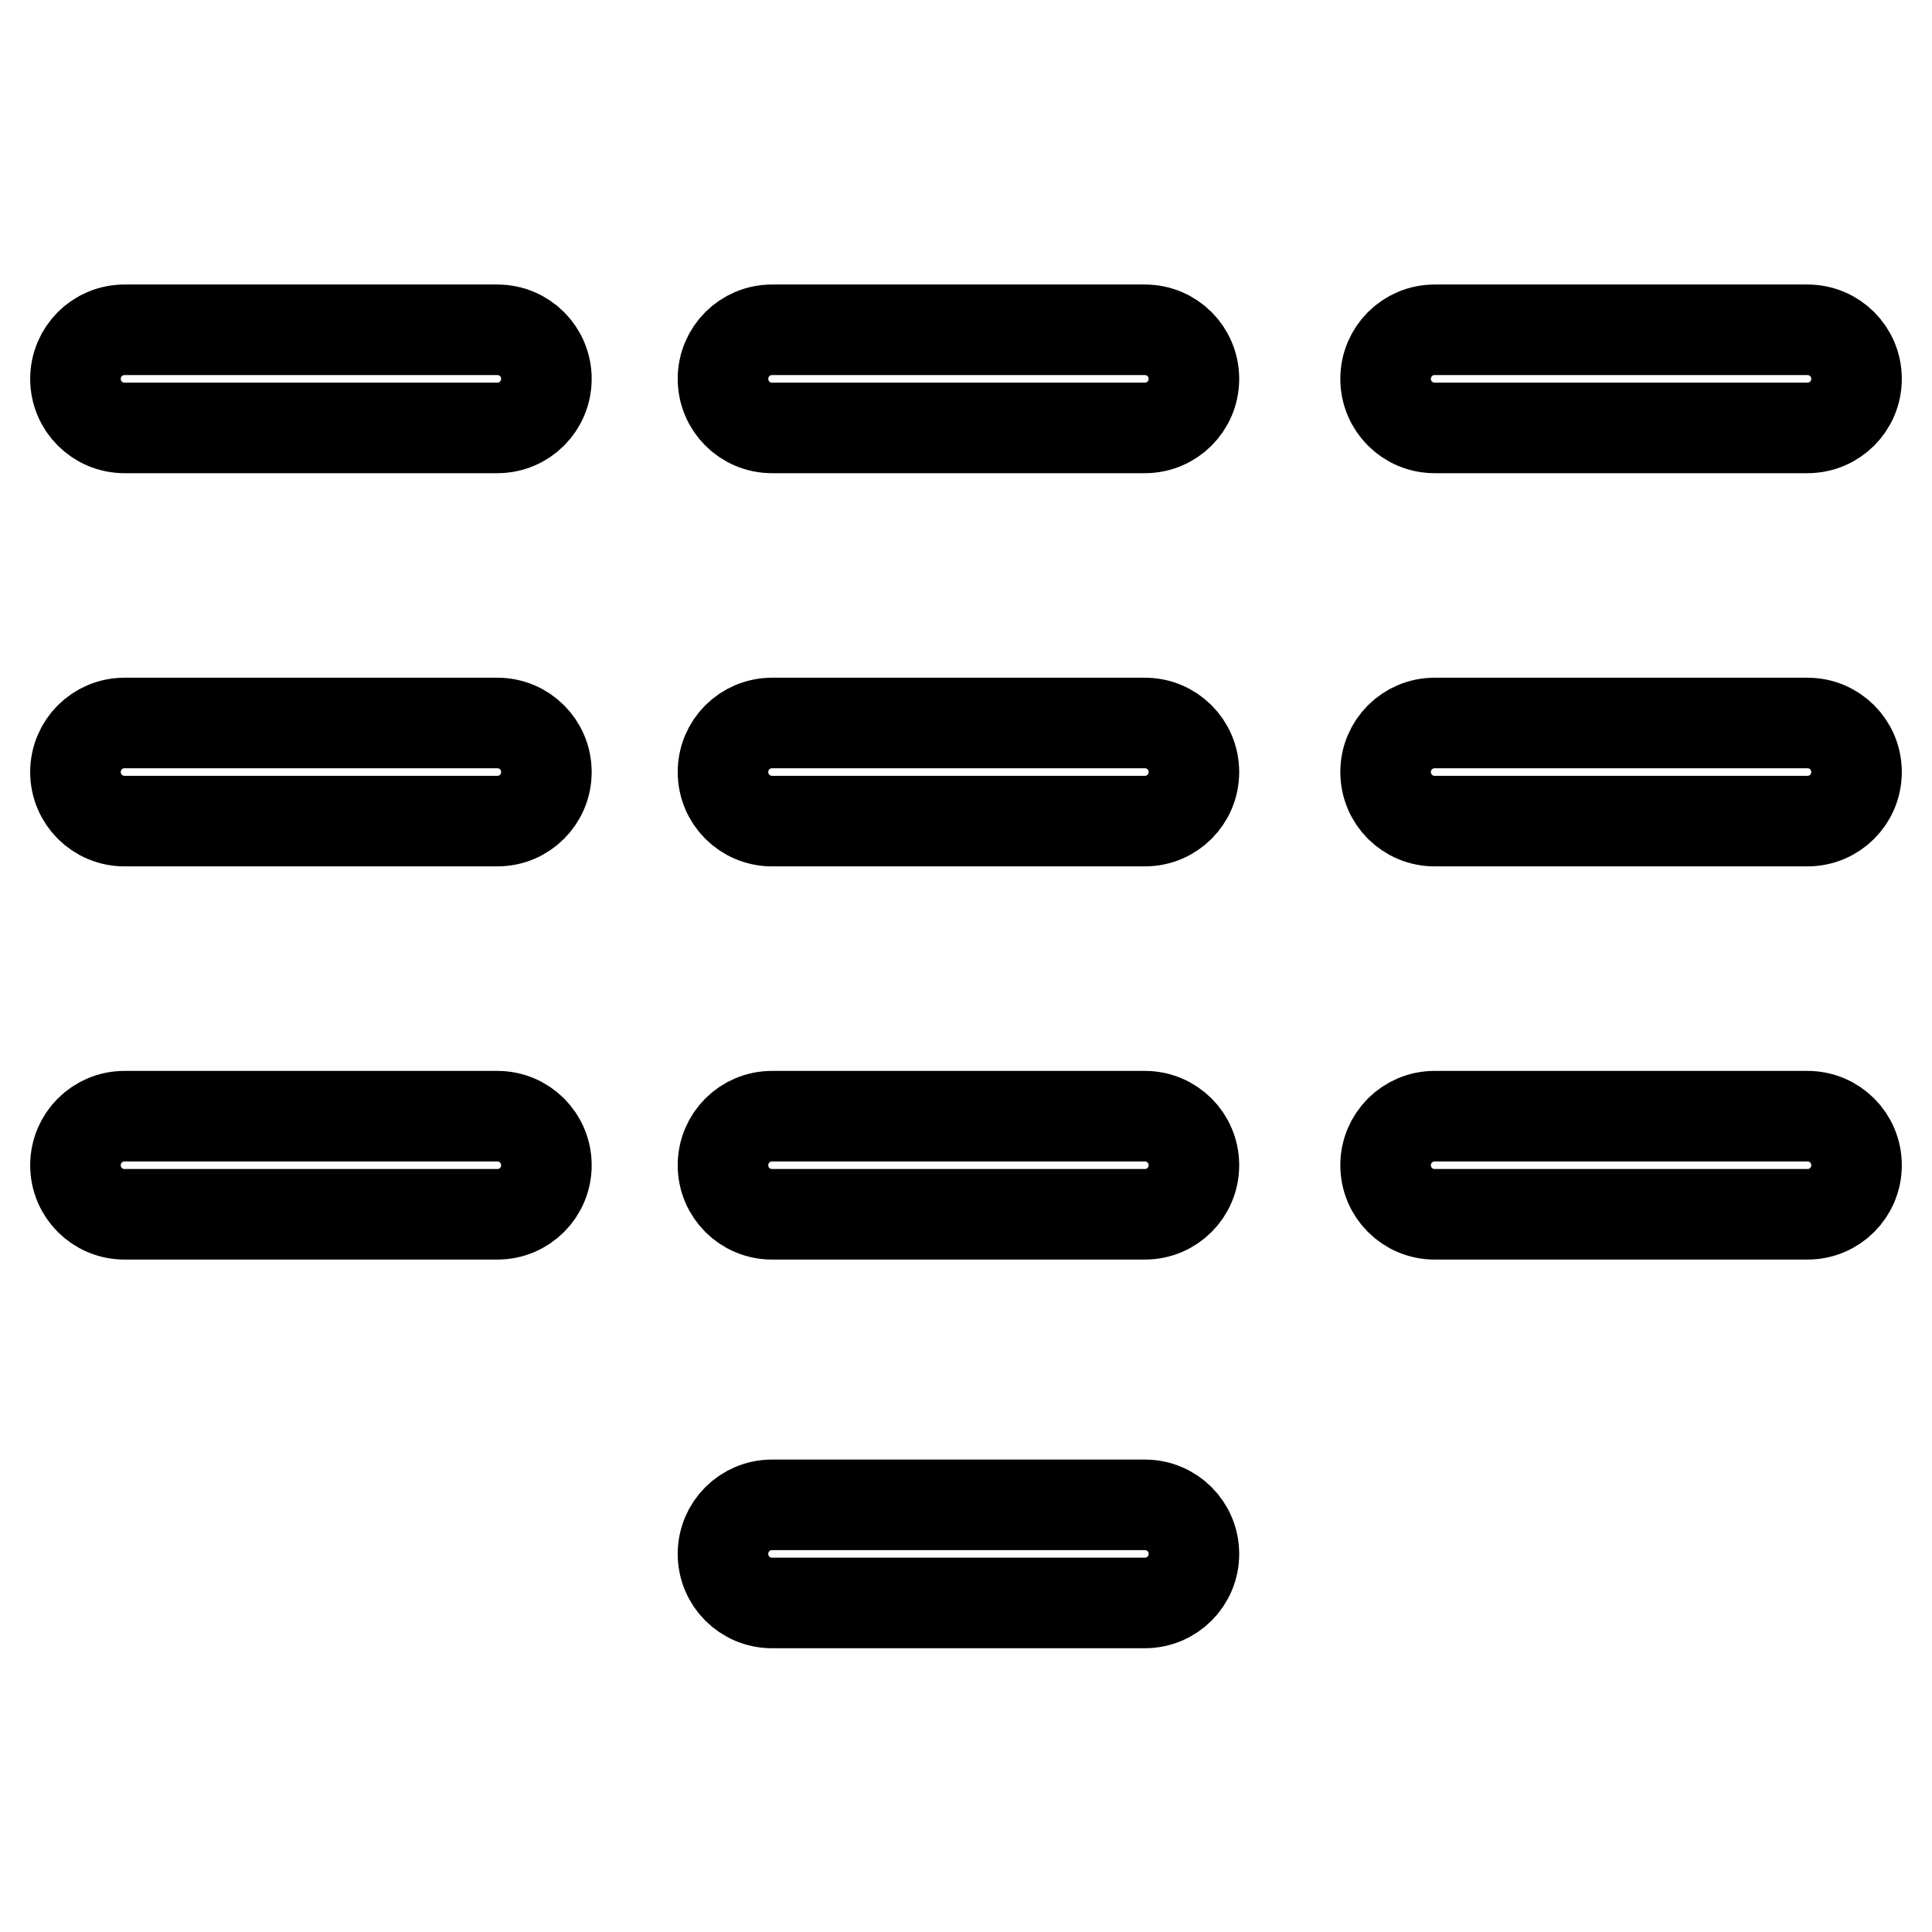
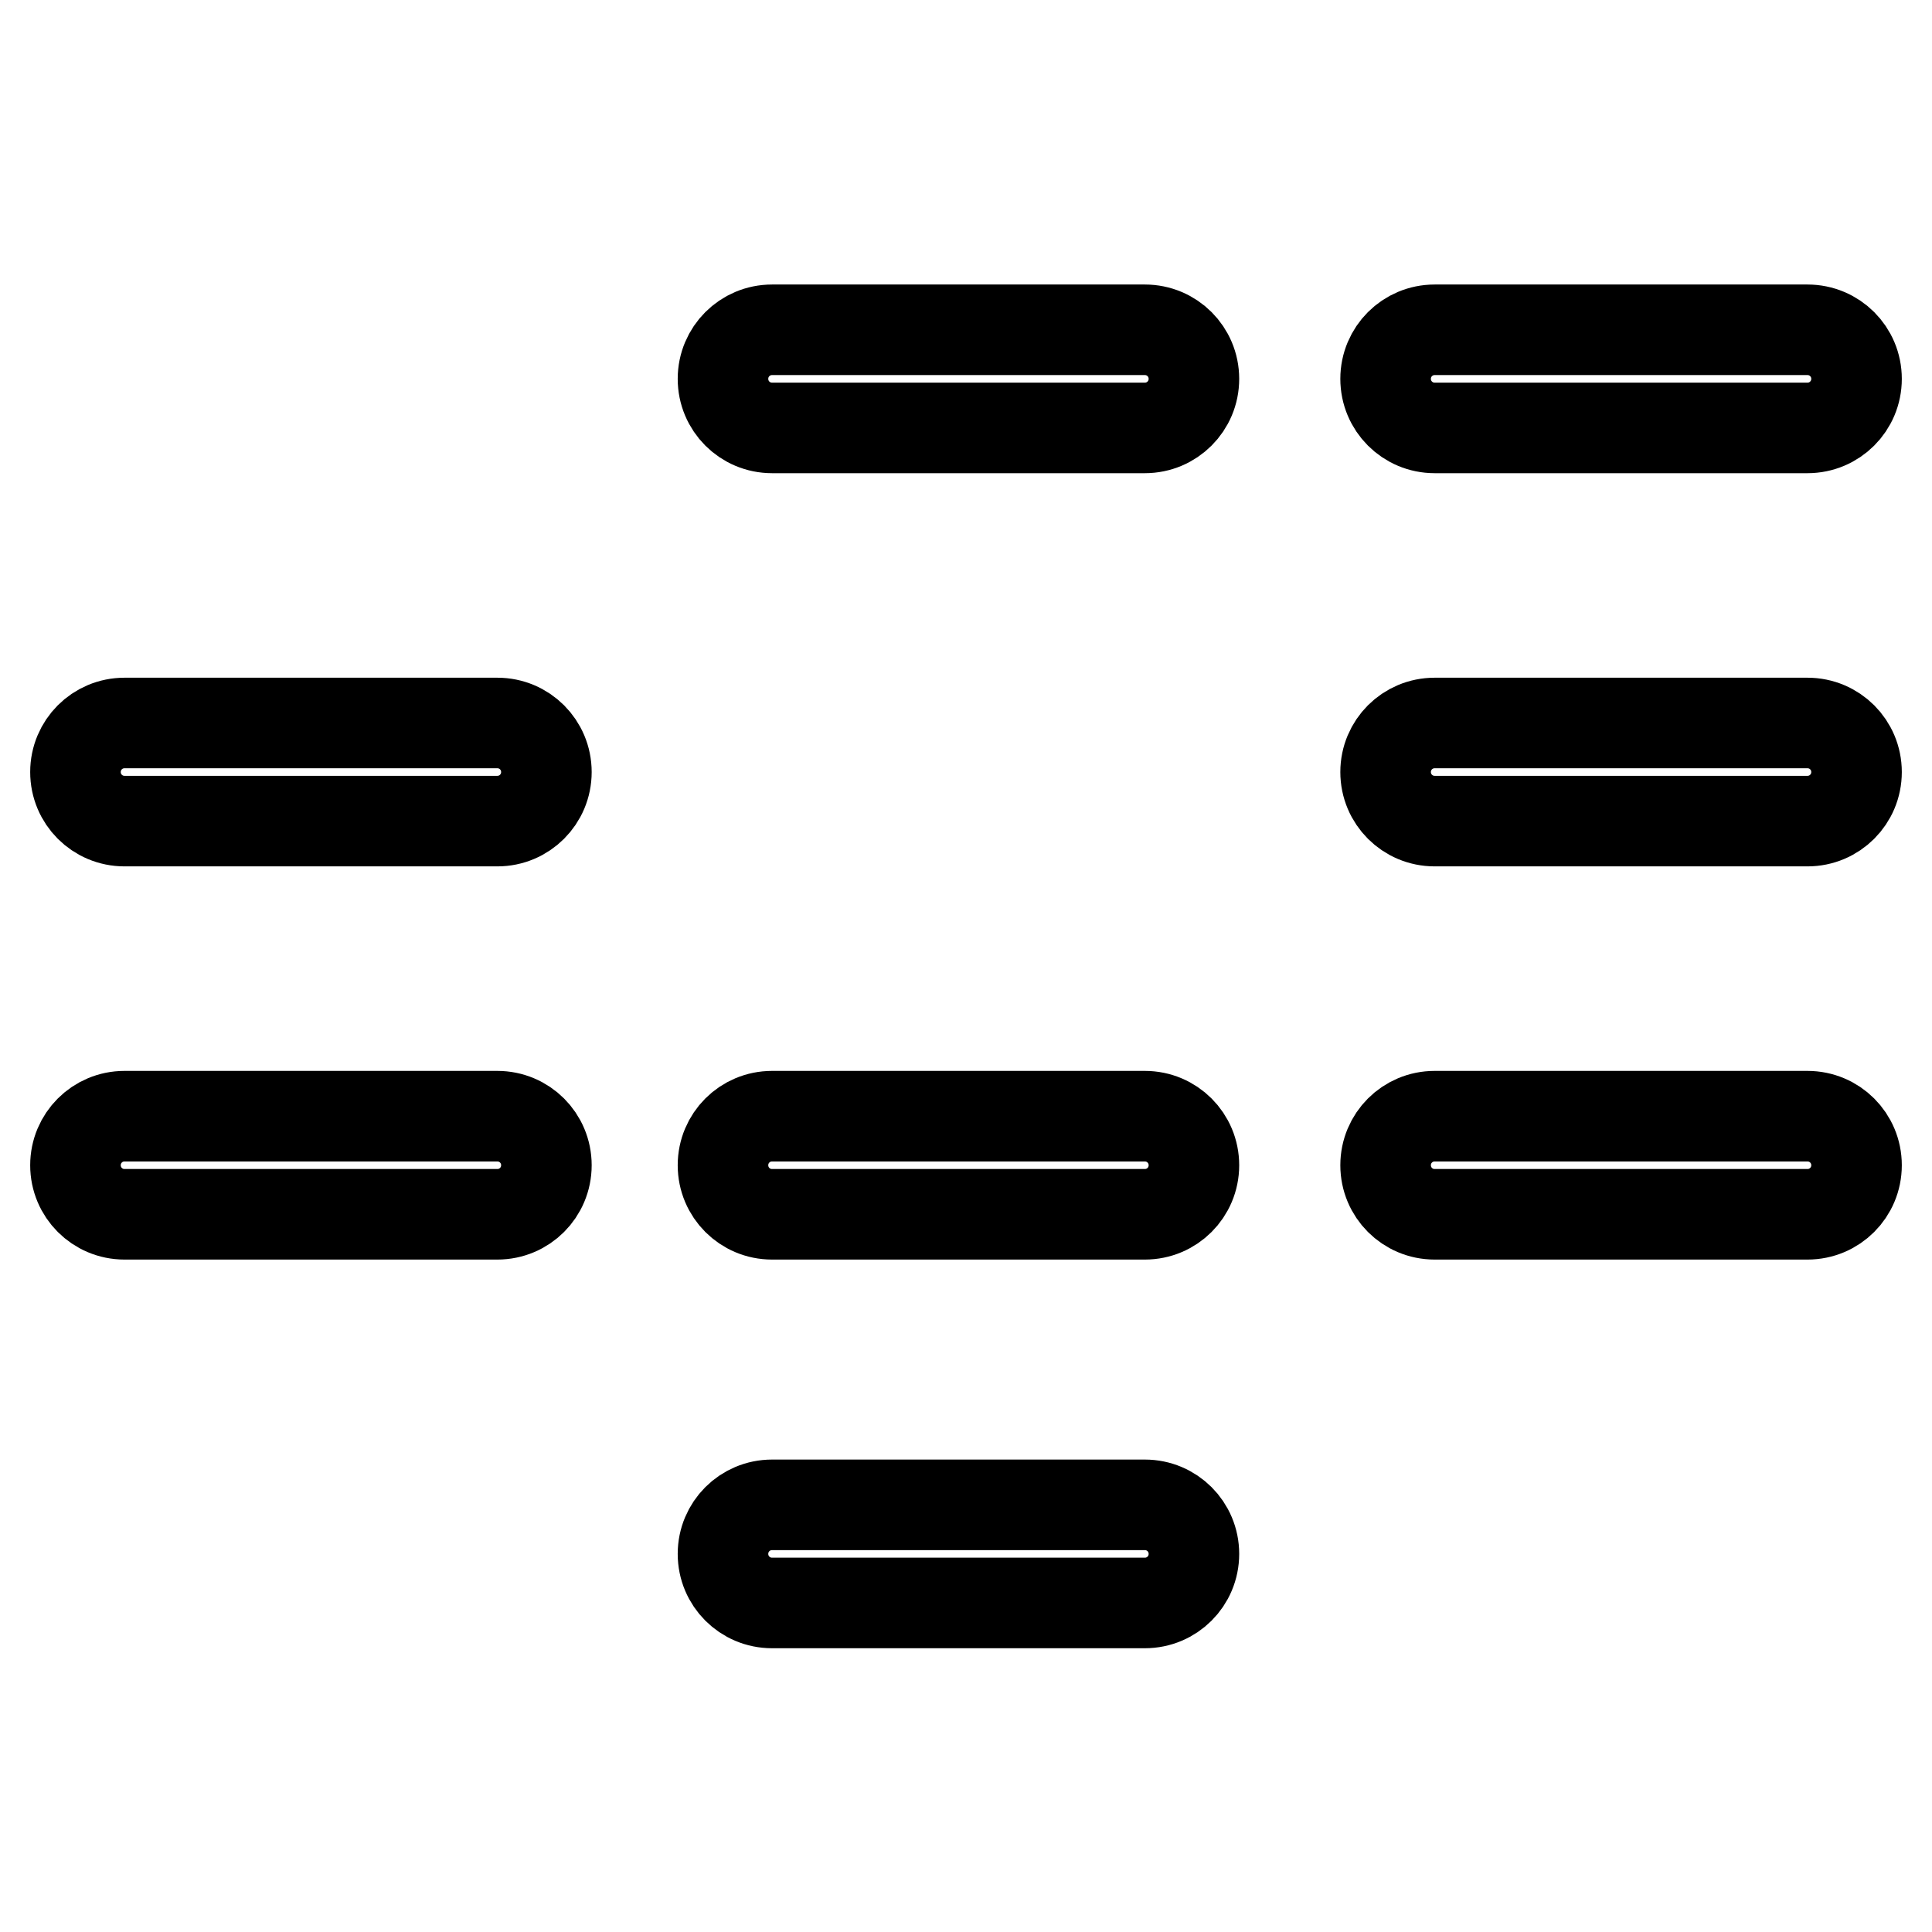
<svg xmlns="http://www.w3.org/2000/svg" version="1.1" x="0px" y="0px" viewBox="0 0 256 256" enable-background="new 0 0 256 256" xml:space="preserve">
  <g>
    <g>
-       <path stroke-width="12" fill-opacity="0" stroke="#000000" d="M65.9,56.7H16.5c-3.6,0-6.5-2.9-6.5-6.5s2.9-6.5,6.5-6.5h49.4c3.6,0,6.5,2.9,6.5,6.5S69.5,56.7,65.9,56.7z" />
      <path stroke-width="12" fill-opacity="0" stroke="#000000" d="M65.9,108.8H16.5c-3.6,0-6.5-2.9-6.5-6.5s2.9-6.5,6.5-6.5h49.4c3.6,0,6.5,2.9,6.5,6.5S69.5,108.8,65.9,108.8z" />
      <path stroke-width="12" fill-opacity="0" stroke="#000000" d="M65.9,160.9H16.5c-3.6,0-6.5-2.9-6.5-6.5c0-3.6,2.9-6.5,6.5-6.5h49.4c3.6,0,6.5,2.9,6.5,6.5C72.4,158,69.5,160.9,65.9,160.9z" />
      <path stroke-width="12" fill-opacity="0" stroke="#000000" d="M151.7,56.7h-49.4c-3.6,0-6.5-2.9-6.5-6.5s2.9-6.5,6.5-6.5h49.4c3.6,0,6.5,2.9,6.5,6.5S155.3,56.7,151.7,56.7z" />
-       <path stroke-width="12" fill-opacity="0" stroke="#000000" d="M151.7,108.8h-49.4c-3.6,0-6.5-2.9-6.5-6.5s2.9-6.5,6.5-6.5h49.4c3.6,0,6.5,2.9,6.5,6.5S155.3,108.8,151.7,108.8z" />
      <path stroke-width="12" fill-opacity="0" stroke="#000000" d="M151.7,160.9h-49.4c-3.6,0-6.5-2.9-6.5-6.5c0-3.6,2.9-6.5,6.5-6.5h49.4c3.6,0,6.5,2.9,6.5,6.5C158.2,158,155.3,160.9,151.7,160.9z" />
      <path stroke-width="12" fill-opacity="0" stroke="#000000" d="M151.7,212.4h-49.4c-3.6,0-6.5-2.9-6.5-6.5c0-3.6,2.9-6.5,6.5-6.5h49.4c3.6,0,6.5,2.9,6.5,6.5C158.2,209.5,155.3,212.4,151.7,212.4z" />
      <path stroke-width="12" fill-opacity="0" stroke="#000000" d="M239.5,56.7h-49.4c-3.6,0-6.5-2.9-6.5-6.5s2.9-6.5,6.5-6.5h49.4c3.6,0,6.5,2.9,6.5,6.5S243.1,56.7,239.5,56.7z" />
      <path stroke-width="12" fill-opacity="0" stroke="#000000" d="M239.5,108.8h-49.4c-3.6,0-6.5-2.9-6.5-6.5s2.9-6.5,6.5-6.5h49.4c3.6,0,6.5,2.9,6.5,6.5S243.1,108.8,239.5,108.8z" />
      <path stroke-width="12" fill-opacity="0" stroke="#000000" d="M239.5,160.9h-49.4c-3.6,0-6.5-2.9-6.5-6.5c0-3.6,2.9-6.5,6.5-6.5h49.4c3.6,0,6.5,2.9,6.5,6.5C246,158,243.1,160.9,239.5,160.9z" />
    </g>
  </g>
</svg>